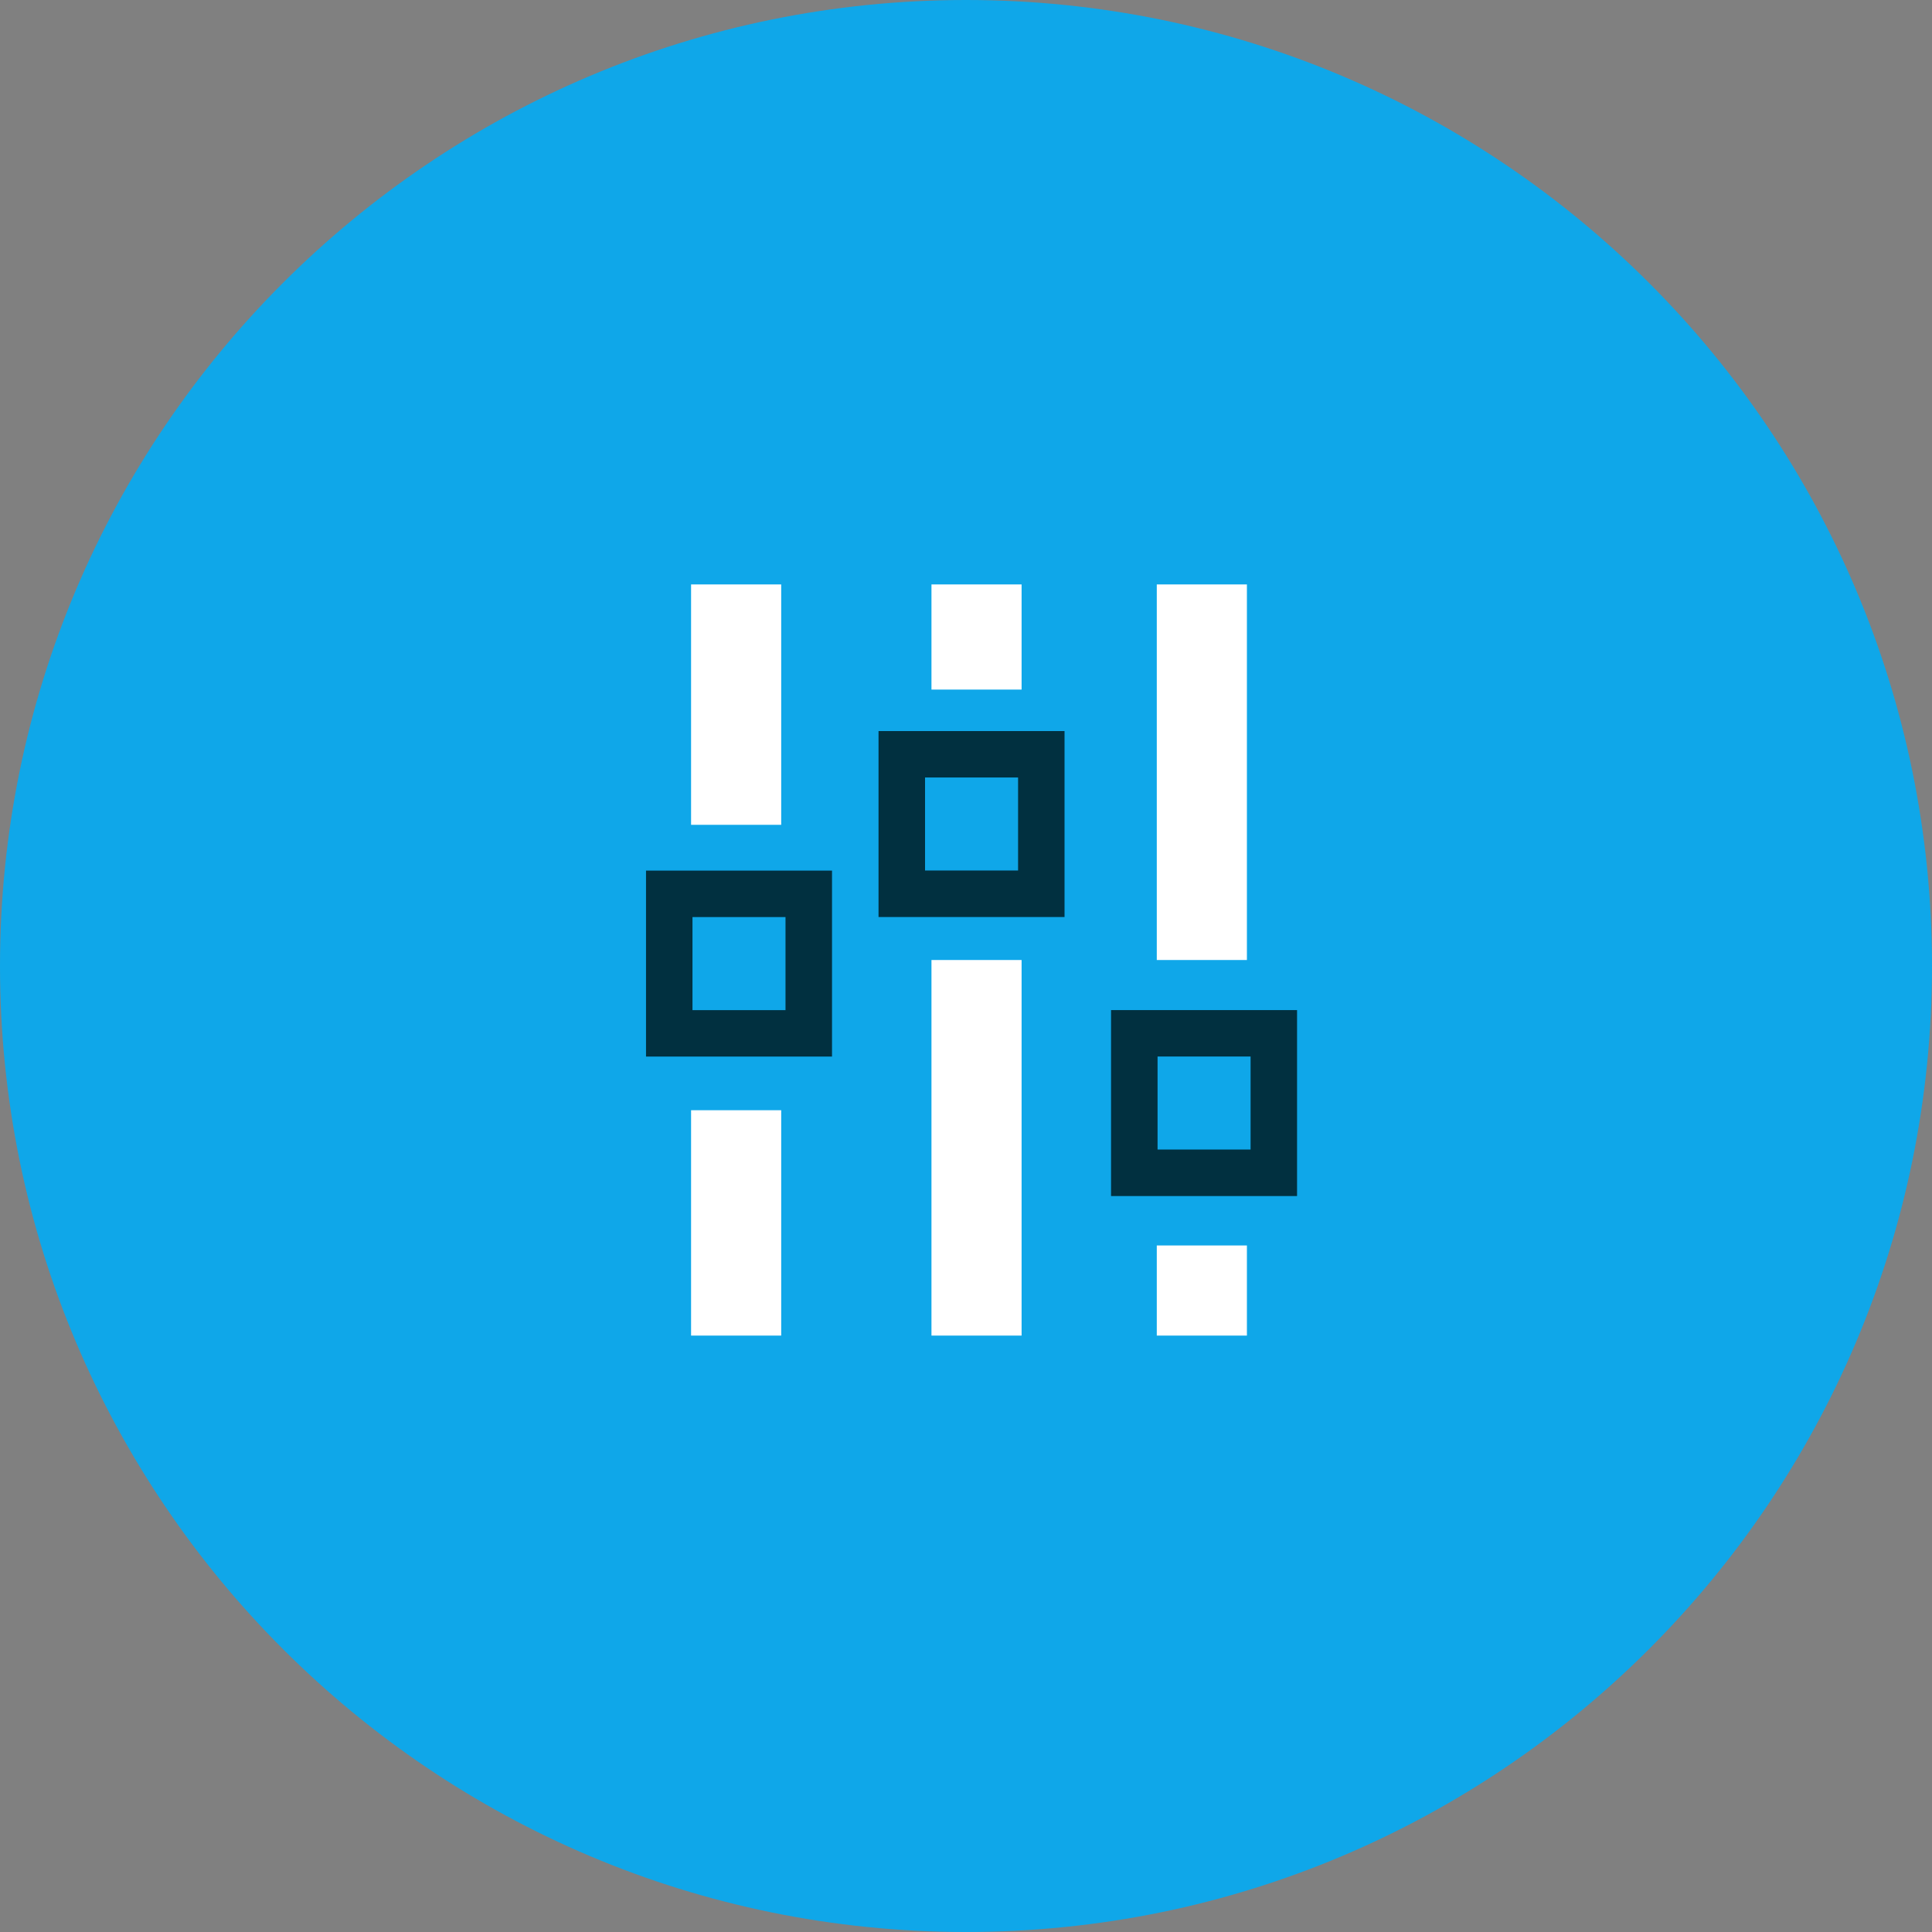
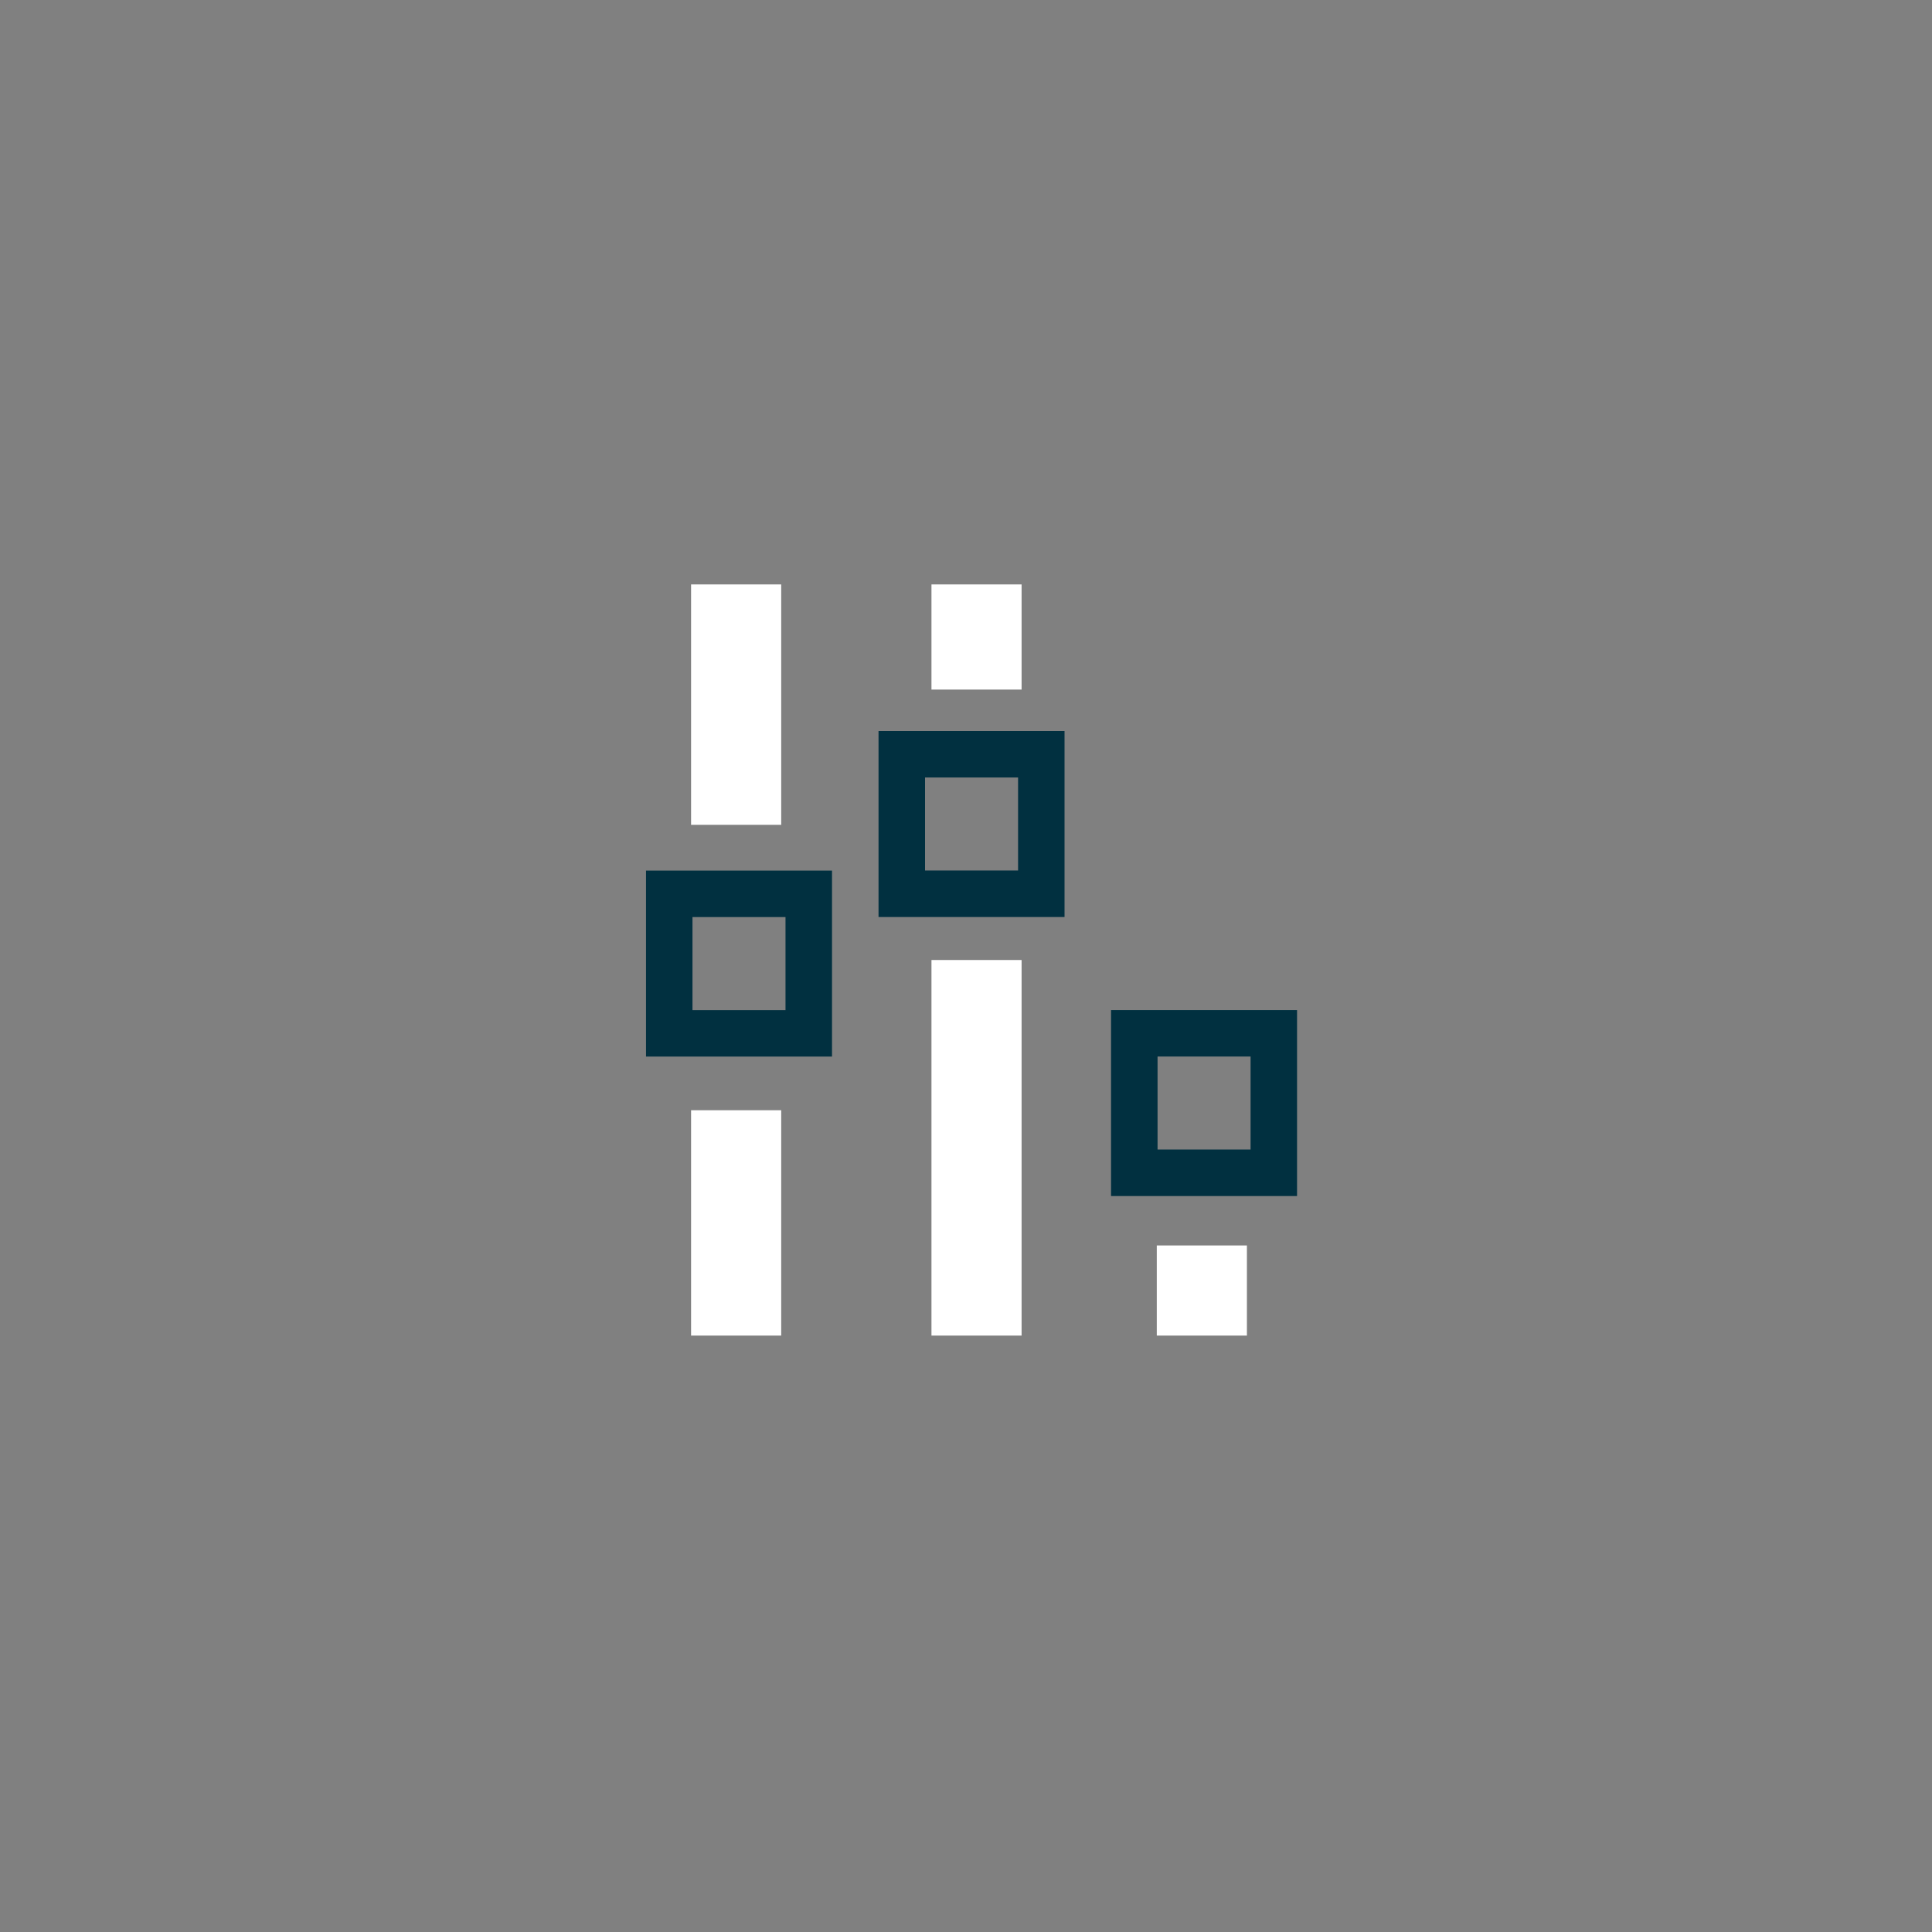
<svg xmlns="http://www.w3.org/2000/svg" viewBox="0 0 40 40" fill="none">
  <rect x="0" y="0" width="40" height="40" fill="#808080" stroke="none" />
-   <path d="M20 40c11.046 0 20-8.954 20-20S31.046 0 20 0 0 8.954 0 20s8.954 20 20 20z" fill="#0FA7E9" />
-   <path d="M16.174 12.1h-1.866v4.977h1.866V12.1zM16.174 22.986h-1.866v4.666h1.866v-4.666zM21.151 12.1h-1.866v2.177h1.866V12.1zM21.151 19.876h-1.866v7.776h1.866v-7.776zM25.816 12.1H23.95v7.776h1.866V12.1zM25.816 25.786H23.95v1.866h1.866v-1.866z" fill="#fff" />
+   <path d="M16.174 12.1h-1.866v4.977h1.866V12.1zM16.174 22.986h-1.866v4.666h1.866v-4.666zM21.151 12.1h-1.866v2.177h1.866V12.1zM21.151 19.876h-1.866v7.776h1.866v-7.776zM25.816 12.1H23.95v7.776V12.1zM25.816 25.786H23.95v1.866h1.866v-1.866z" fill="#fff" />
  <path d="M13.375 18.024v3.851h3.851v-3.85h-3.851zm2.888 2.89h-1.926v-1.927h1.926v1.926zM18.189 15.135v3.851h3.851v-3.85h-3.851zm2.889 2.888h-1.926v-1.926h1.926v1.926zM23.003 20.912v3.851h3.851v-3.85h-3.851zm2.889 2.888h-1.926v-1.926h1.926V23.8z" fill="#013040" />
</svg>